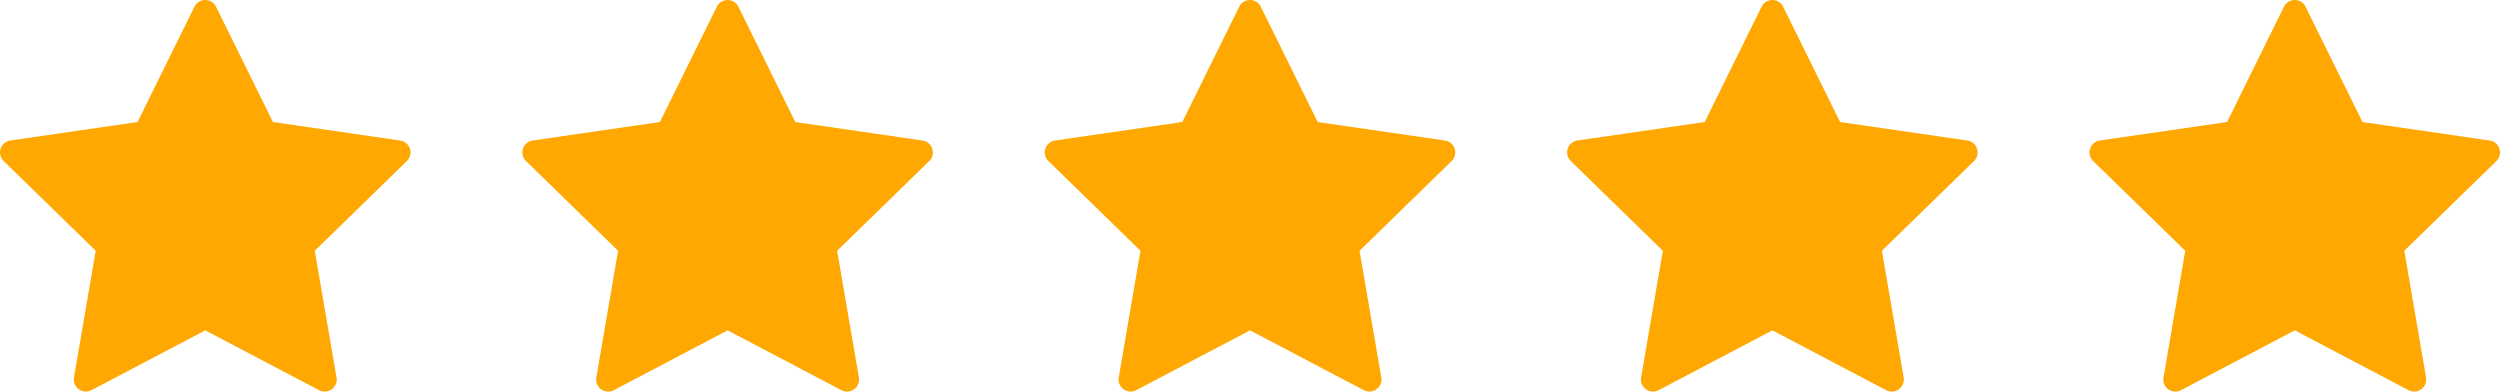
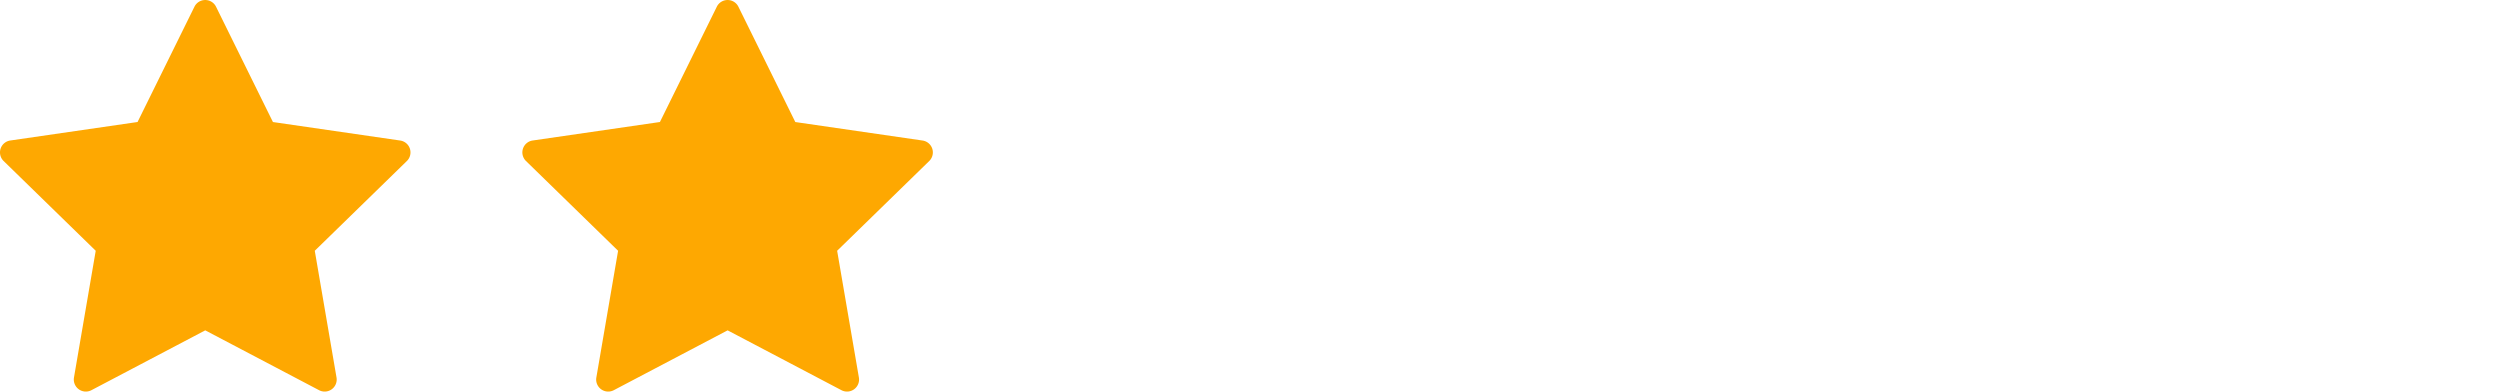
<svg xmlns="http://www.w3.org/2000/svg" id="Group_10347" data-name="Group 10347" width="87.491" height="13.704" viewBox="0 0 87.491 13.704">
  <g id="star_1_" data-name="star (1)">
    <g id="Group_46" data-name="Group 46" transform="translate(0 0)">
      <path id="Path_102" data-name="Path 102" d="M14.345,17a.421.421,0,0,0-.34-.286l-4.453-.647L7.56,12.031a.421.421,0,0,0-.755,0L4.814,16.066.36,16.713a.421.421,0,0,0-.233.718L3.35,20.572l-.761,4.435a.421.421,0,0,0,.611.444l3.983-2.094,3.983,2.094a.421.421,0,0,0,.611-.444l-.761-4.435,3.223-3.141A.421.421,0,0,0,14.345,17Z" transform="translate(0 -11.796)" fill="#fea801" />
    </g>
  </g>
  <g id="star_1_2" data-name="star (1)" transform="translate(18.281)">
    <g id="Group_46-2" data-name="Group 46" transform="translate(0 0)">
      <path id="Path_102-2" data-name="Path 102" d="M14.345,17a.421.421,0,0,0-.34-.286l-4.453-.647L7.56,12.031a.421.421,0,0,0-.755,0L4.814,16.066.36,16.713a.421.421,0,0,0-.233.718L3.35,20.572l-.761,4.435a.421.421,0,0,0,.611.444l3.983-2.094,3.983,2.094a.421.421,0,0,0,.611-.444l-.761-4.435,3.223-3.141A.421.421,0,0,0,14.345,17Z" transform="translate(0 -11.796)" fill="#fea801" />
    </g>
  </g>
  <g id="star_1_3" data-name="star (1)" transform="translate(36.563)">
    <g id="Group_46-3" data-name="Group 46" transform="translate(0 0)">
-       <path id="Path_102-3" data-name="Path 102" d="M14.345,17a.421.421,0,0,0-.34-.286l-4.453-.647L7.56,12.031a.421.421,0,0,0-.755,0L4.814,16.066.36,16.713a.421.421,0,0,0-.233.718L3.35,20.572l-.761,4.435a.421.421,0,0,0,.611.444l3.983-2.094,3.983,2.094a.421.421,0,0,0,.611-.444l-.761-4.435,3.223-3.141A.421.421,0,0,0,14.345,17Z" transform="translate(0 -11.796)" fill="#fea801" />
-     </g>
+       </g>
  </g>
  <g id="star_1_4" data-name="star (1)" transform="translate(54.844)">
    <g id="Group_46-4" data-name="Group 46" transform="translate(0 0)">
-       <path id="Path_102-4" data-name="Path 102" d="M14.345,17a.421.421,0,0,0-.34-.286l-4.453-.647L7.56,12.031a.421.421,0,0,0-.755,0L4.814,16.066.36,16.713a.421.421,0,0,0-.233.718L3.35,20.572l-.761,4.435a.421.421,0,0,0,.611.444l3.983-2.094,3.983,2.094a.421.421,0,0,0,.611-.444l-.761-4.435,3.223-3.141A.421.421,0,0,0,14.345,17Z" transform="translate(0 -11.796)" fill="#fea801" />
-     </g>
+       </g>
  </g>
  <g id="star_1_5" data-name="star (1)" transform="translate(73.126)">
    <g id="Group_46-5" data-name="Group 46" transform="translate(0 0)">
-       <path id="Path_102-5" data-name="Path 102" d="M14.345,17a.421.421,0,0,0-.34-.286l-4.453-.647L7.56,12.031a.421.421,0,0,0-.755,0L4.814,16.066.36,16.713a.421.421,0,0,0-.233.718L3.35,20.572l-.761,4.435a.421.421,0,0,0,.611.444l3.983-2.094,3.983,2.094a.421.421,0,0,0,.611-.444l-.761-4.435,3.223-3.141A.421.421,0,0,0,14.345,17Z" transform="translate(0 -11.796)" fill="#fea801" />
-     </g>
+       </g>
  </g>
</svg>